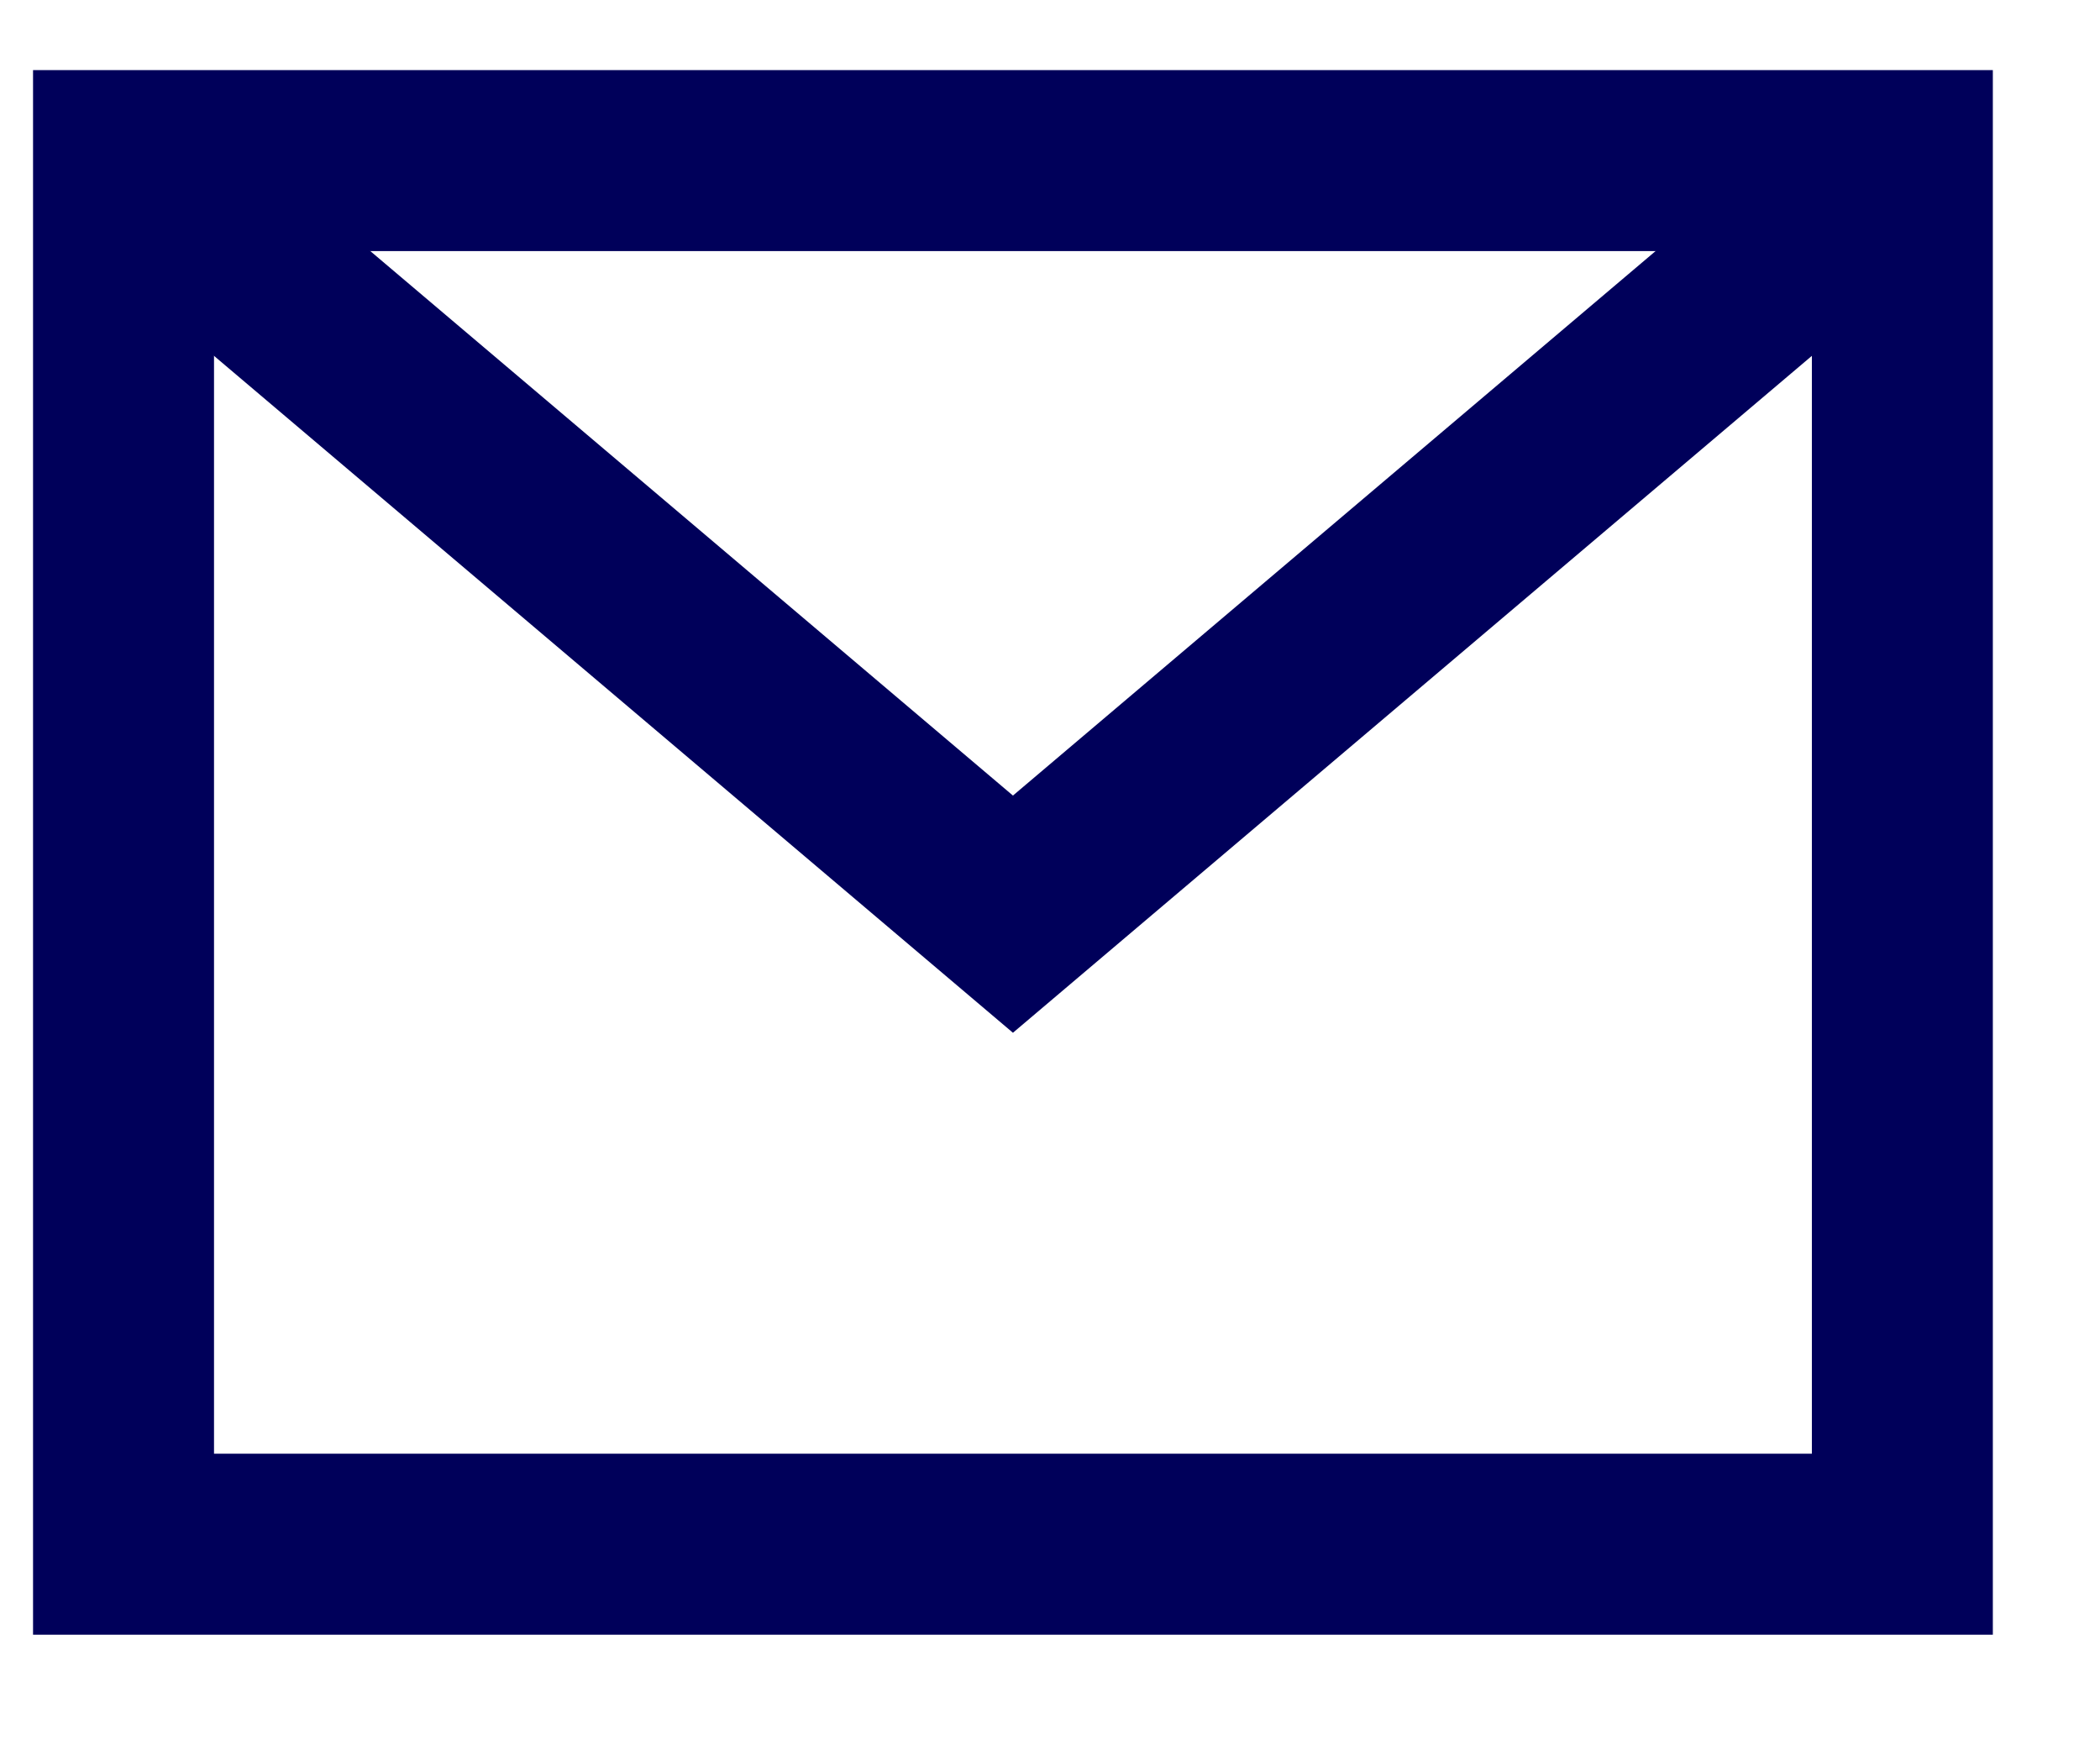
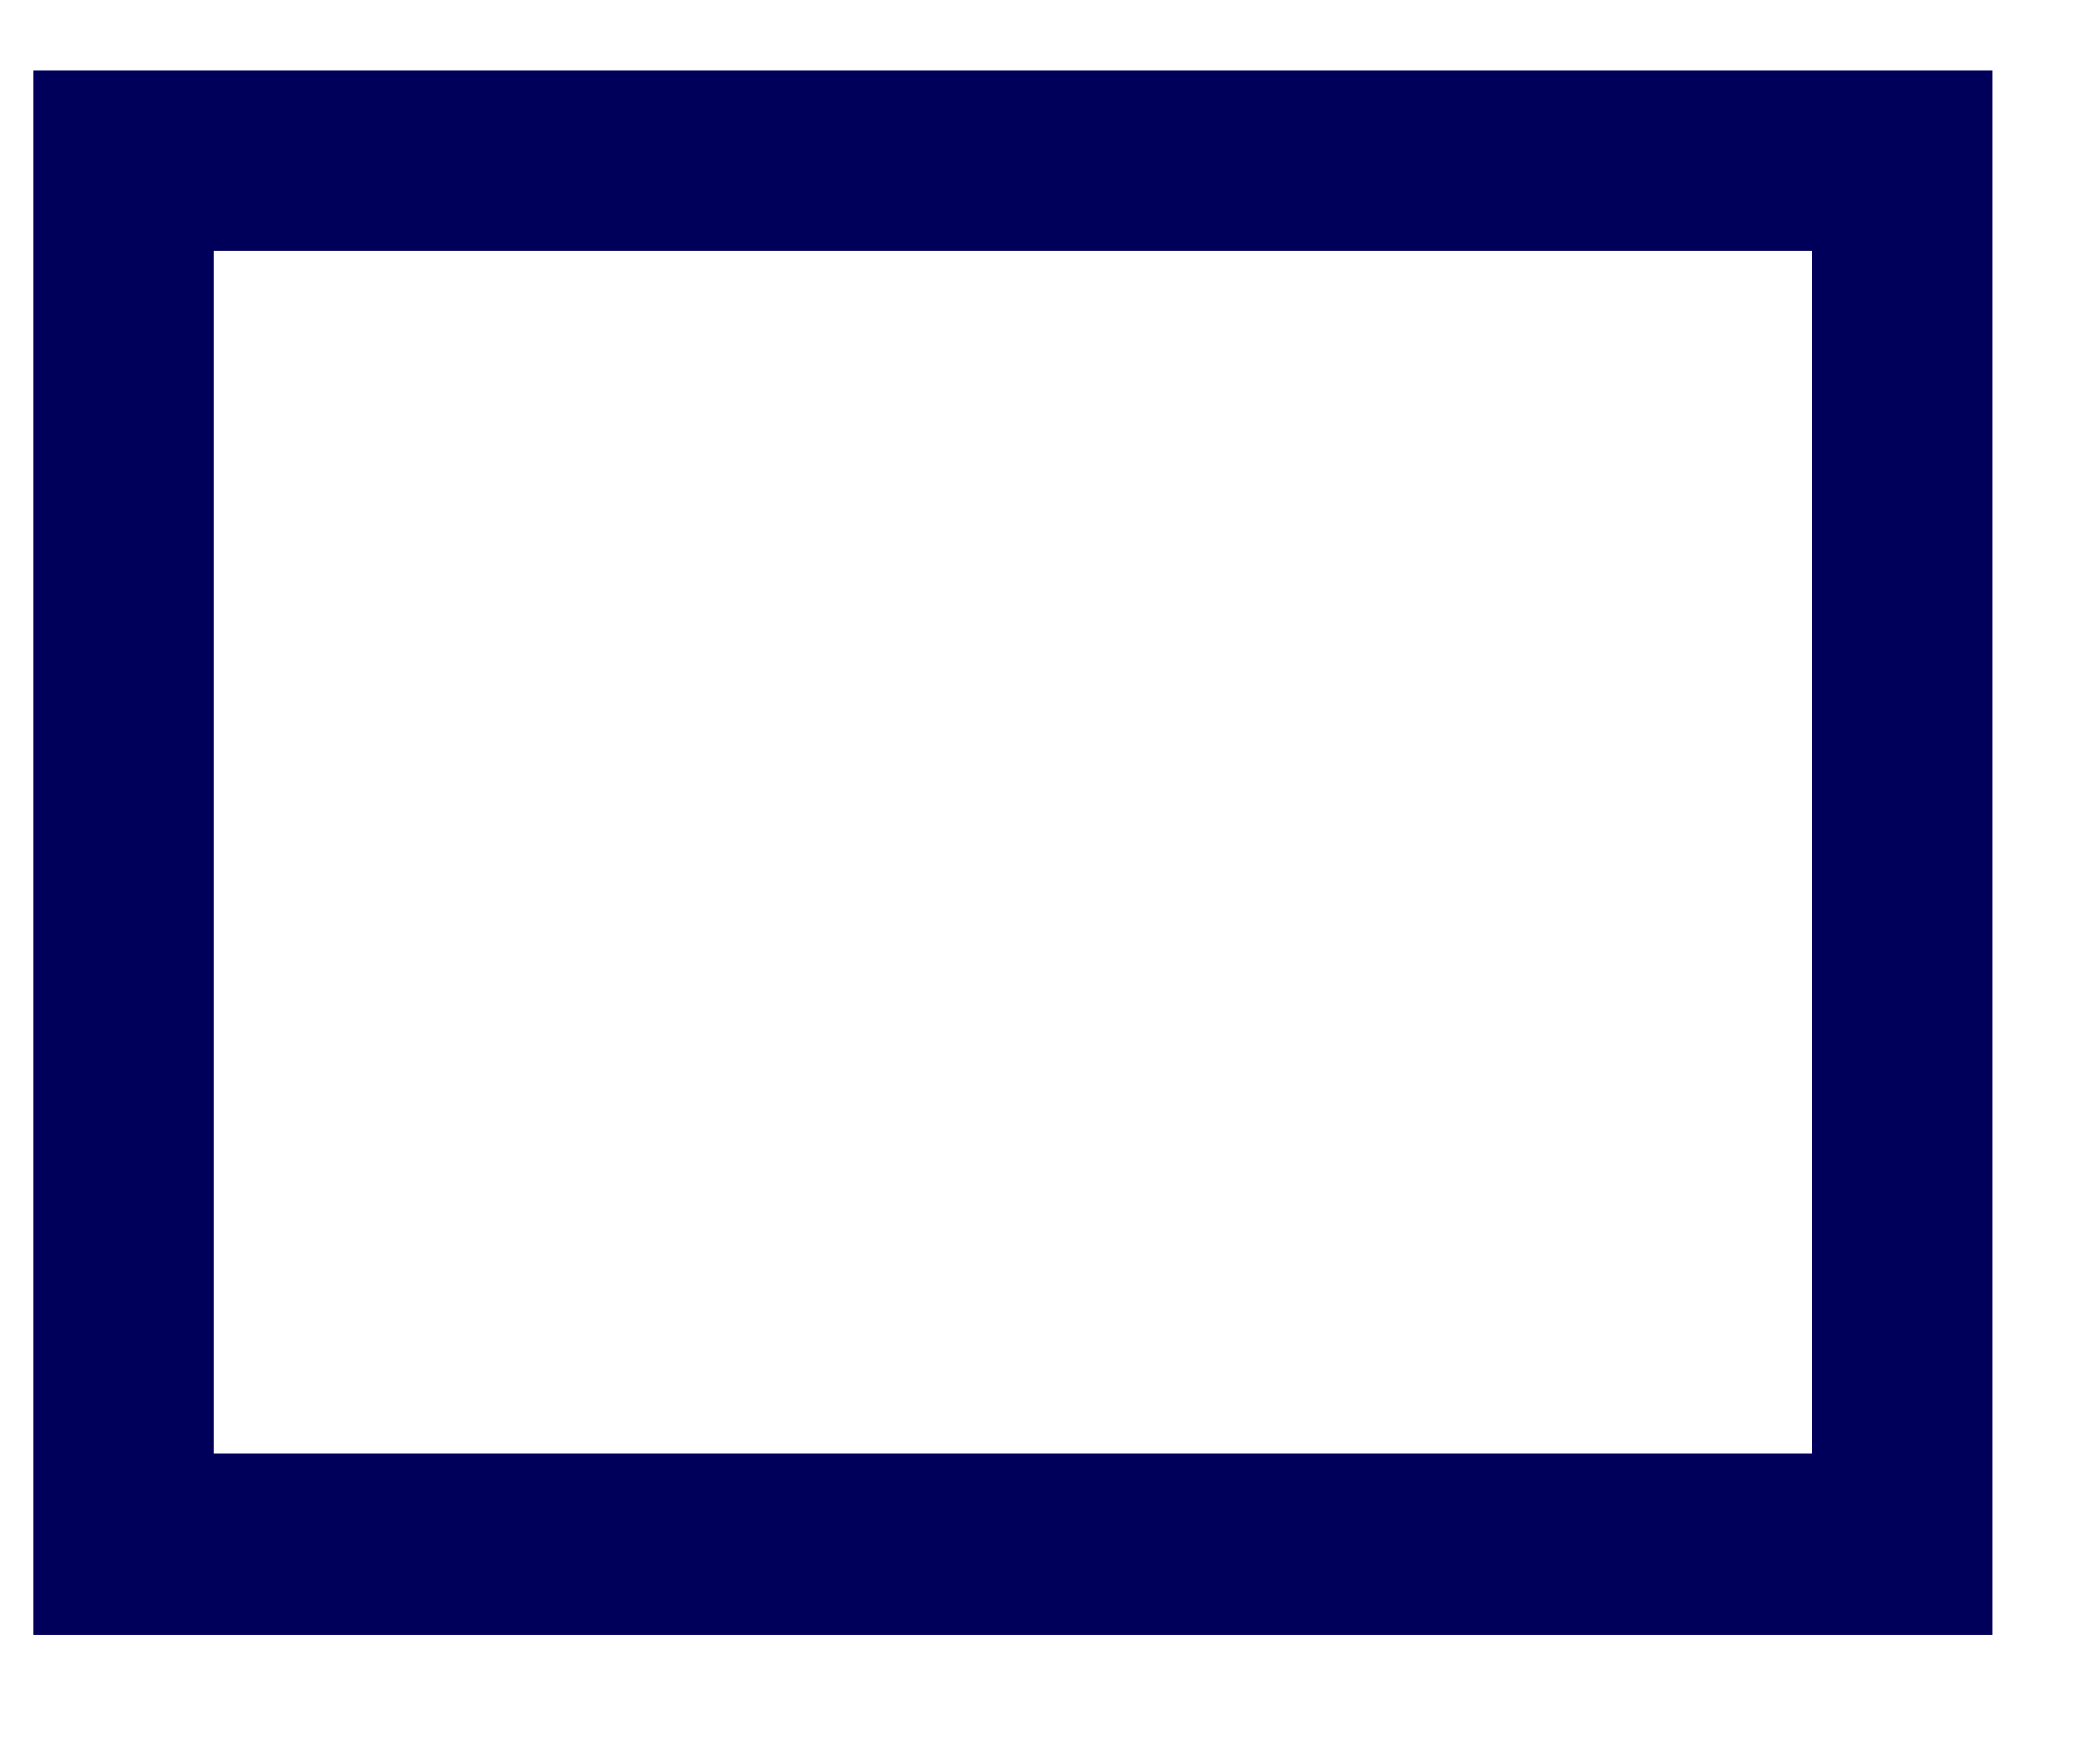
<svg xmlns="http://www.w3.org/2000/svg" version="1.1" id="Ebene_1" x="0px" y="0px" viewBox="0 0 17 14.2" style="enable-background:new 0 0 17 14.2;" xml:space="preserve">
  <style type="text/css">
	.st0{fill:none;stroke:#00005A;stroke-width:1.465;stroke-miterlimit:10;}
</style>
  <g>
    <rect x="1" y="1.3" class="st0" width="14.4" height="11.2" />
-     <polyline class="st0" points="1,1.3 8.2,7.4 15.4,1.3  " />
  </g>
</svg>